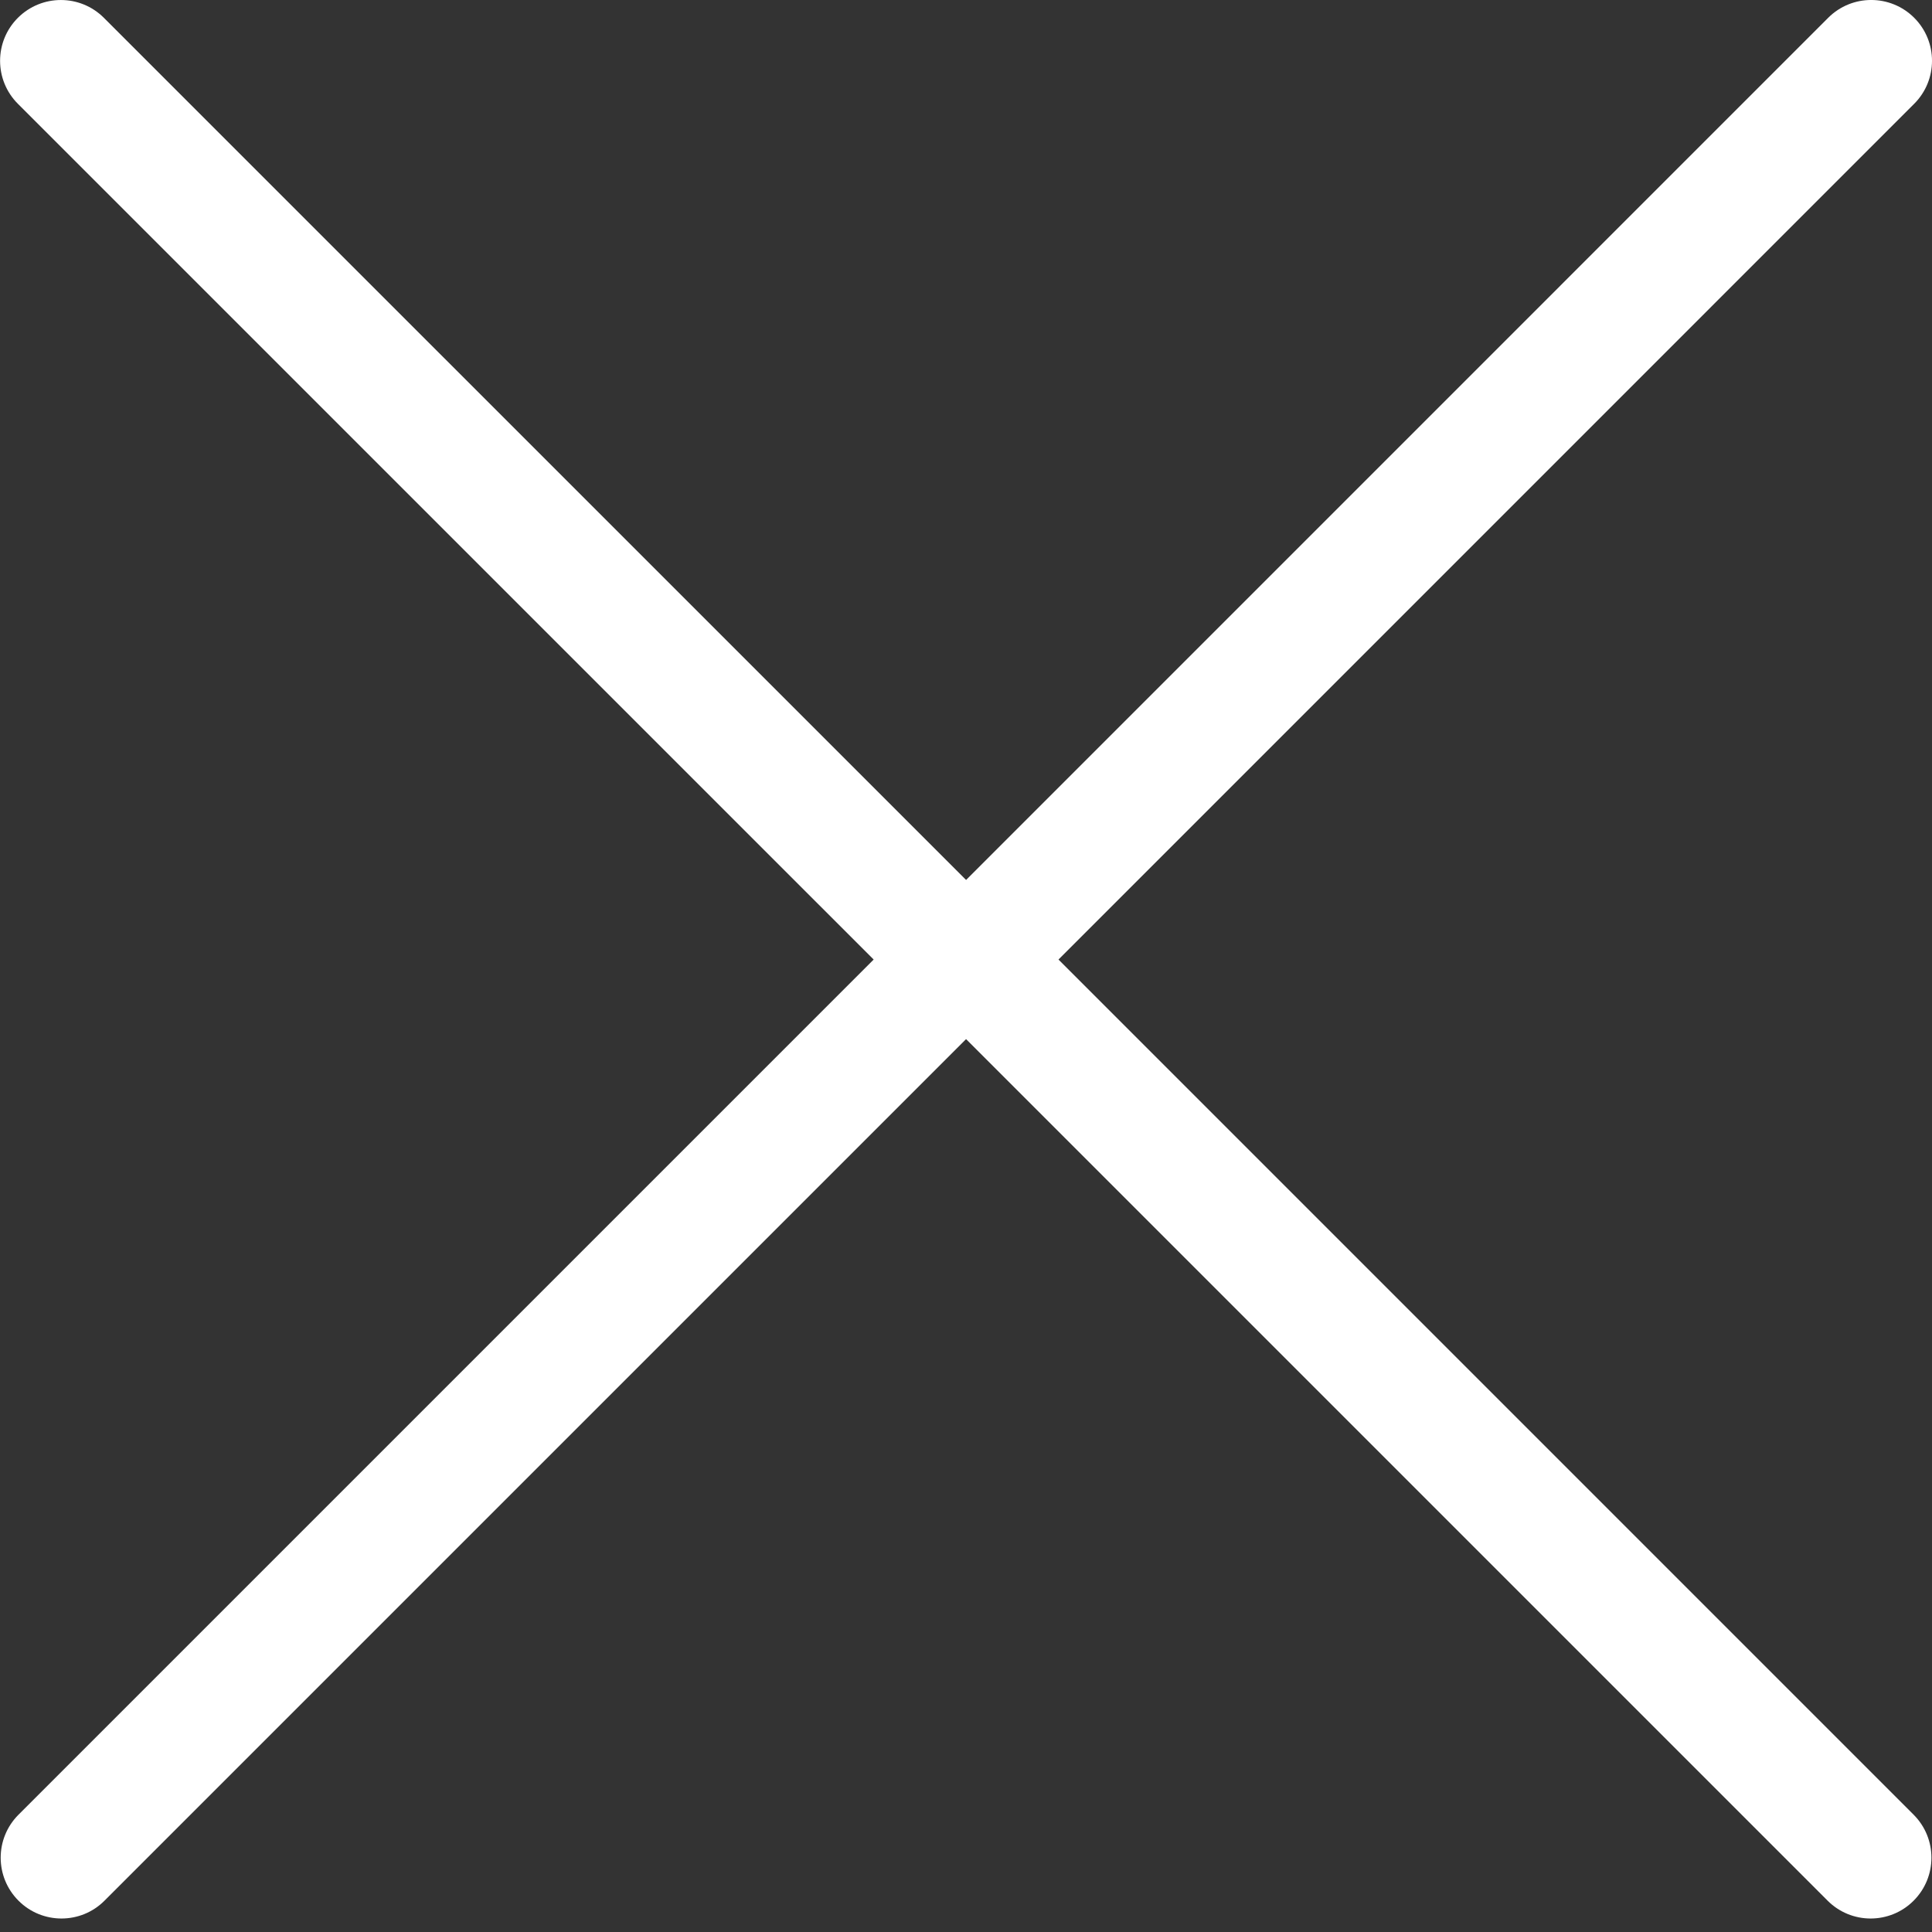
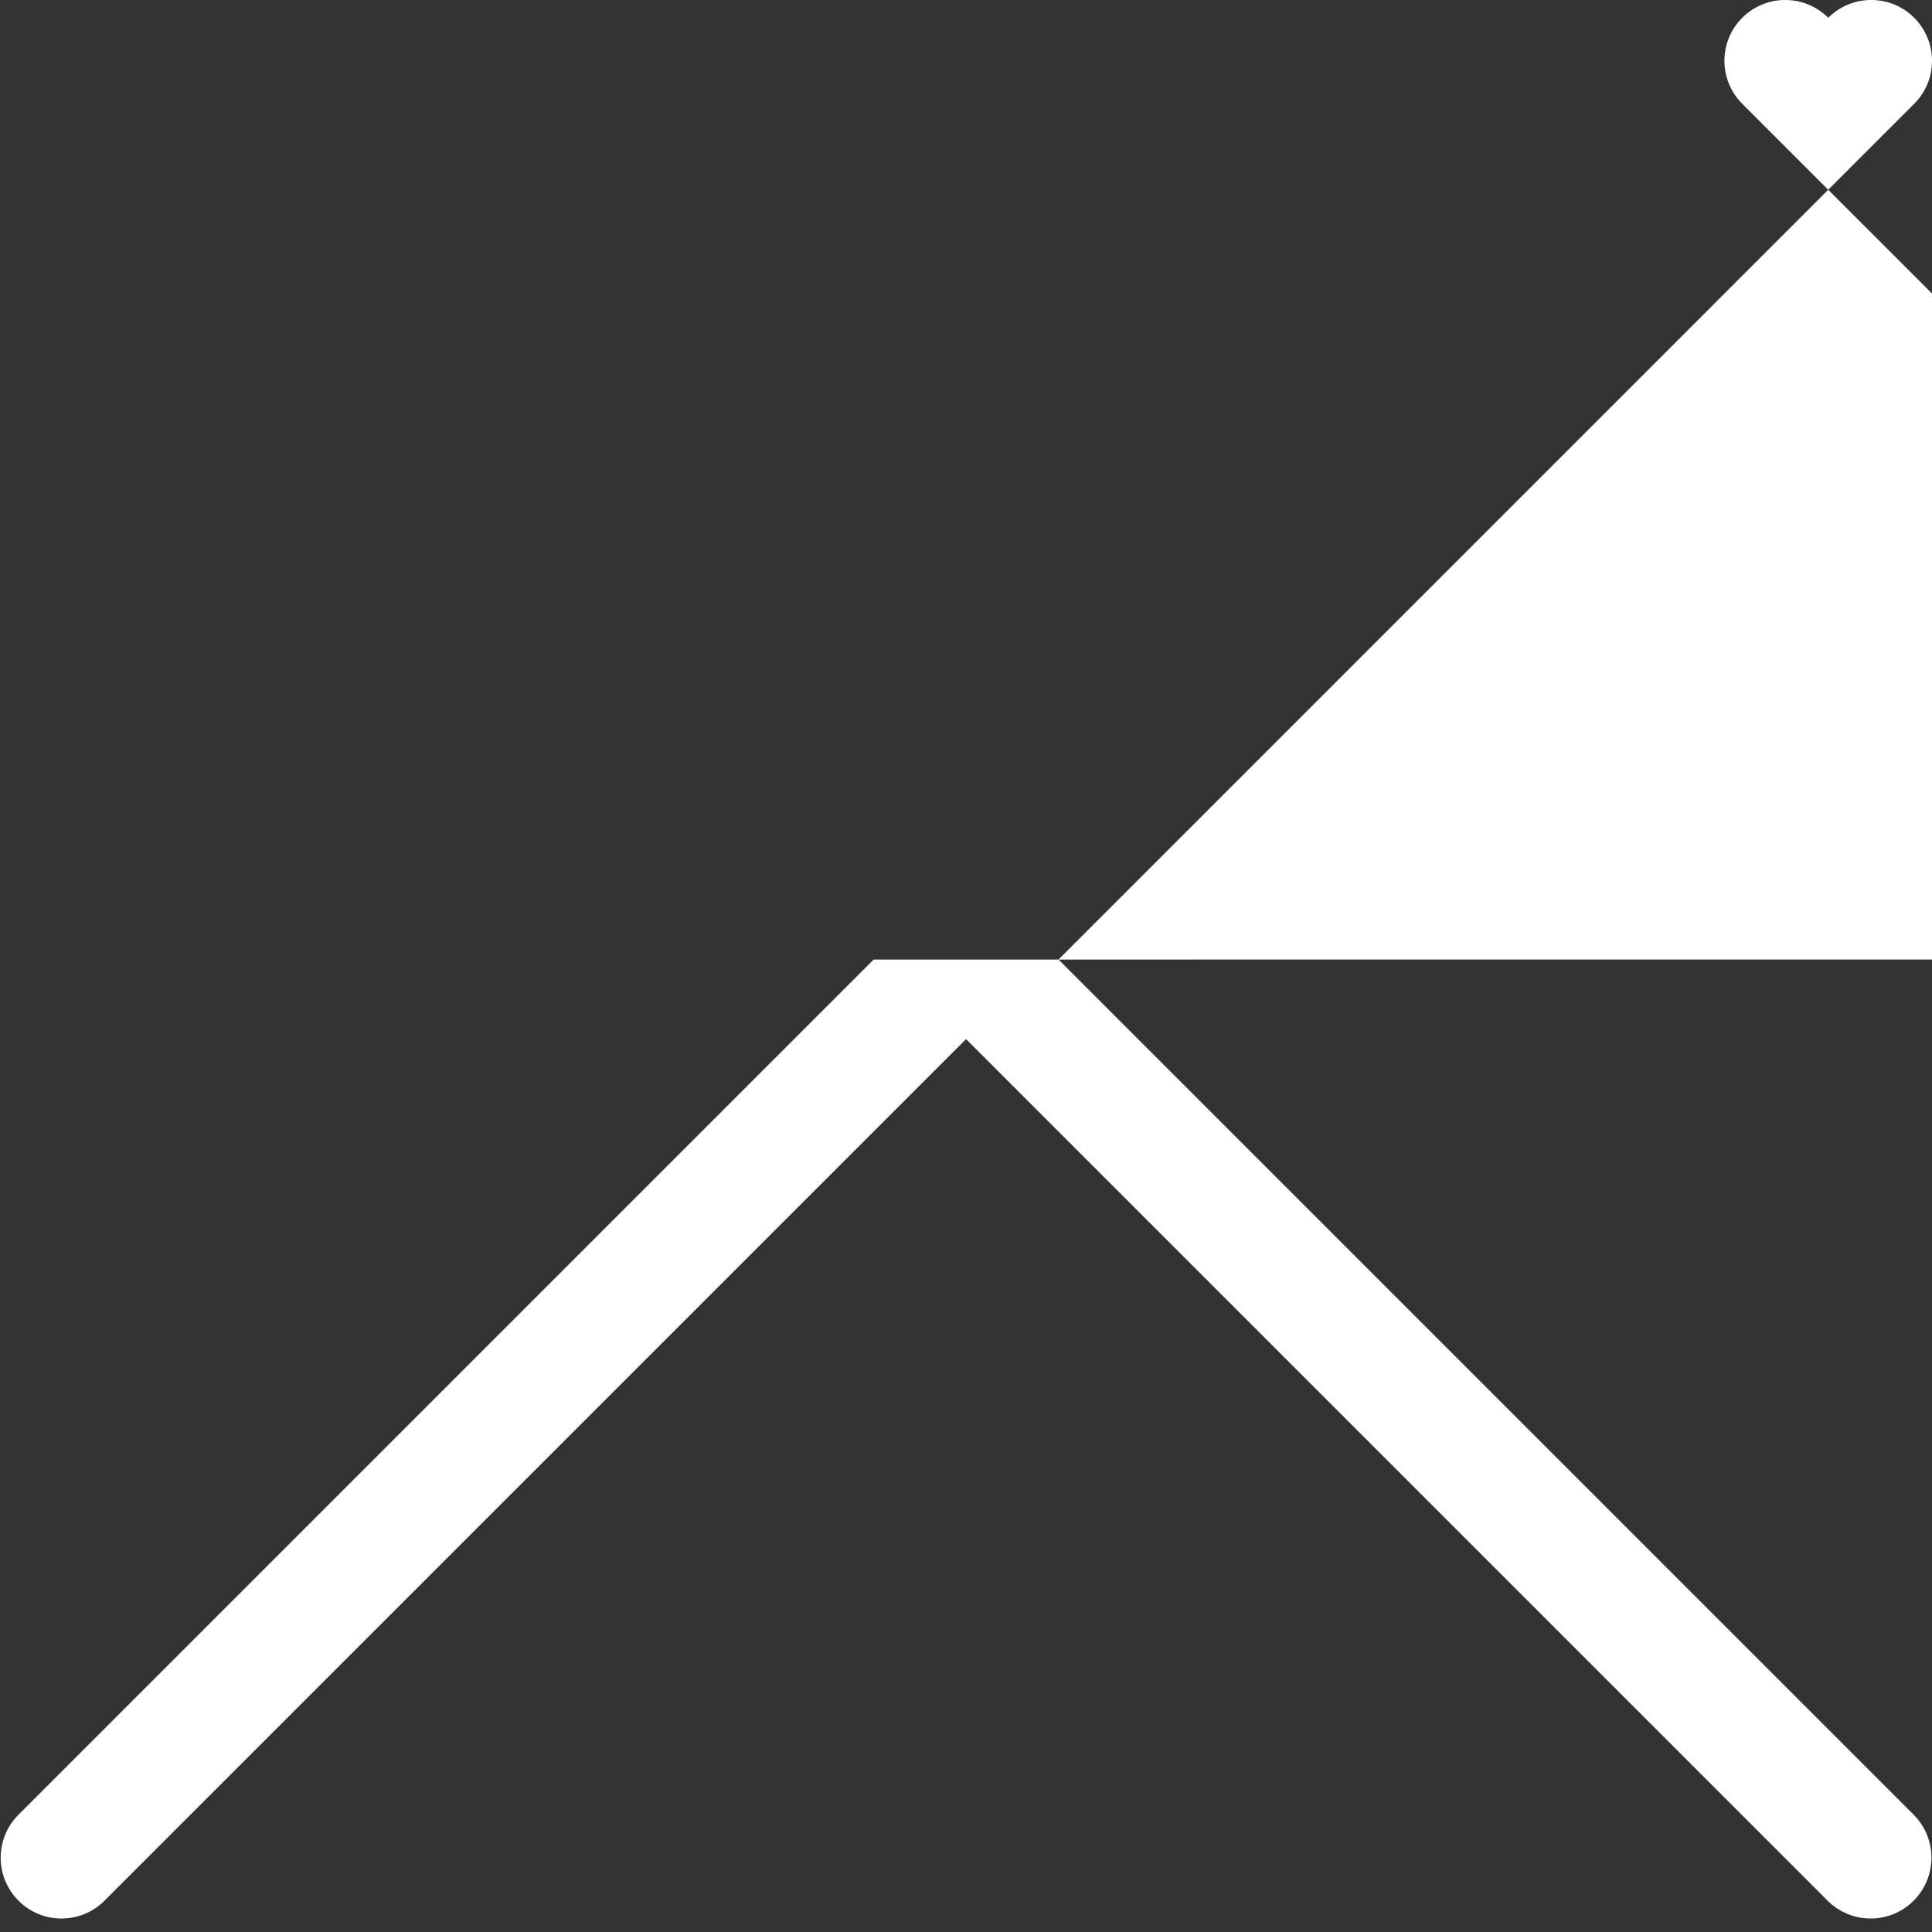
<svg xmlns="http://www.w3.org/2000/svg" enable-background="new 0 0 64 64" version="1.1" viewBox="0 0 64 64">
  <rect x="0" y="0" width="64" height="64" fill="#333333" stroke="none" />
-   <path d="m28.941 31.786l-28.328 28.328c-0.787 0.787-0.787 2.062 0 2.849 0.393 0.394 0.909 0.59 1.424 0.59 0.516 0 1.031-0.196 1.424-0.59l28.541-28.541 28.541 28.541c0.394 0.394 0.909 0.59 1.424 0.59s1.031-0.196 1.424-0.59c0.787-0.787 0.787-2.062 0-2.849l-28.327-28.328 28.346-28.348c0.787-0.787 0.787-2.062 0-2.849-0.787-0.786-2.062-0.786-2.848 0l-28.559 28.561-28.562-28.56c-0.787-0.786-2.061-0.786-2.848 0-0.787 0.787-0.787 2.062 0 2.849l28.348 28.347z" fill="#fff" />
+   <path d="m28.941 31.786l-28.328 28.328c-0.787 0.787-0.787 2.062 0 2.849 0.393 0.394 0.909 0.59 1.424 0.59 0.516 0 1.031-0.196 1.424-0.59l28.541-28.541 28.541 28.541c0.394 0.394 0.909 0.59 1.424 0.59s1.031-0.196 1.424-0.59c0.787-0.787 0.787-2.062 0-2.849l-28.327-28.328 28.346-28.348c0.787-0.787 0.787-2.062 0-2.849-0.787-0.786-2.062-0.786-2.848 0c-0.787-0.786-2.061-0.786-2.848 0-0.787 0.787-0.787 2.062 0 2.849l28.348 28.347z" fill="#fff" />
</svg>